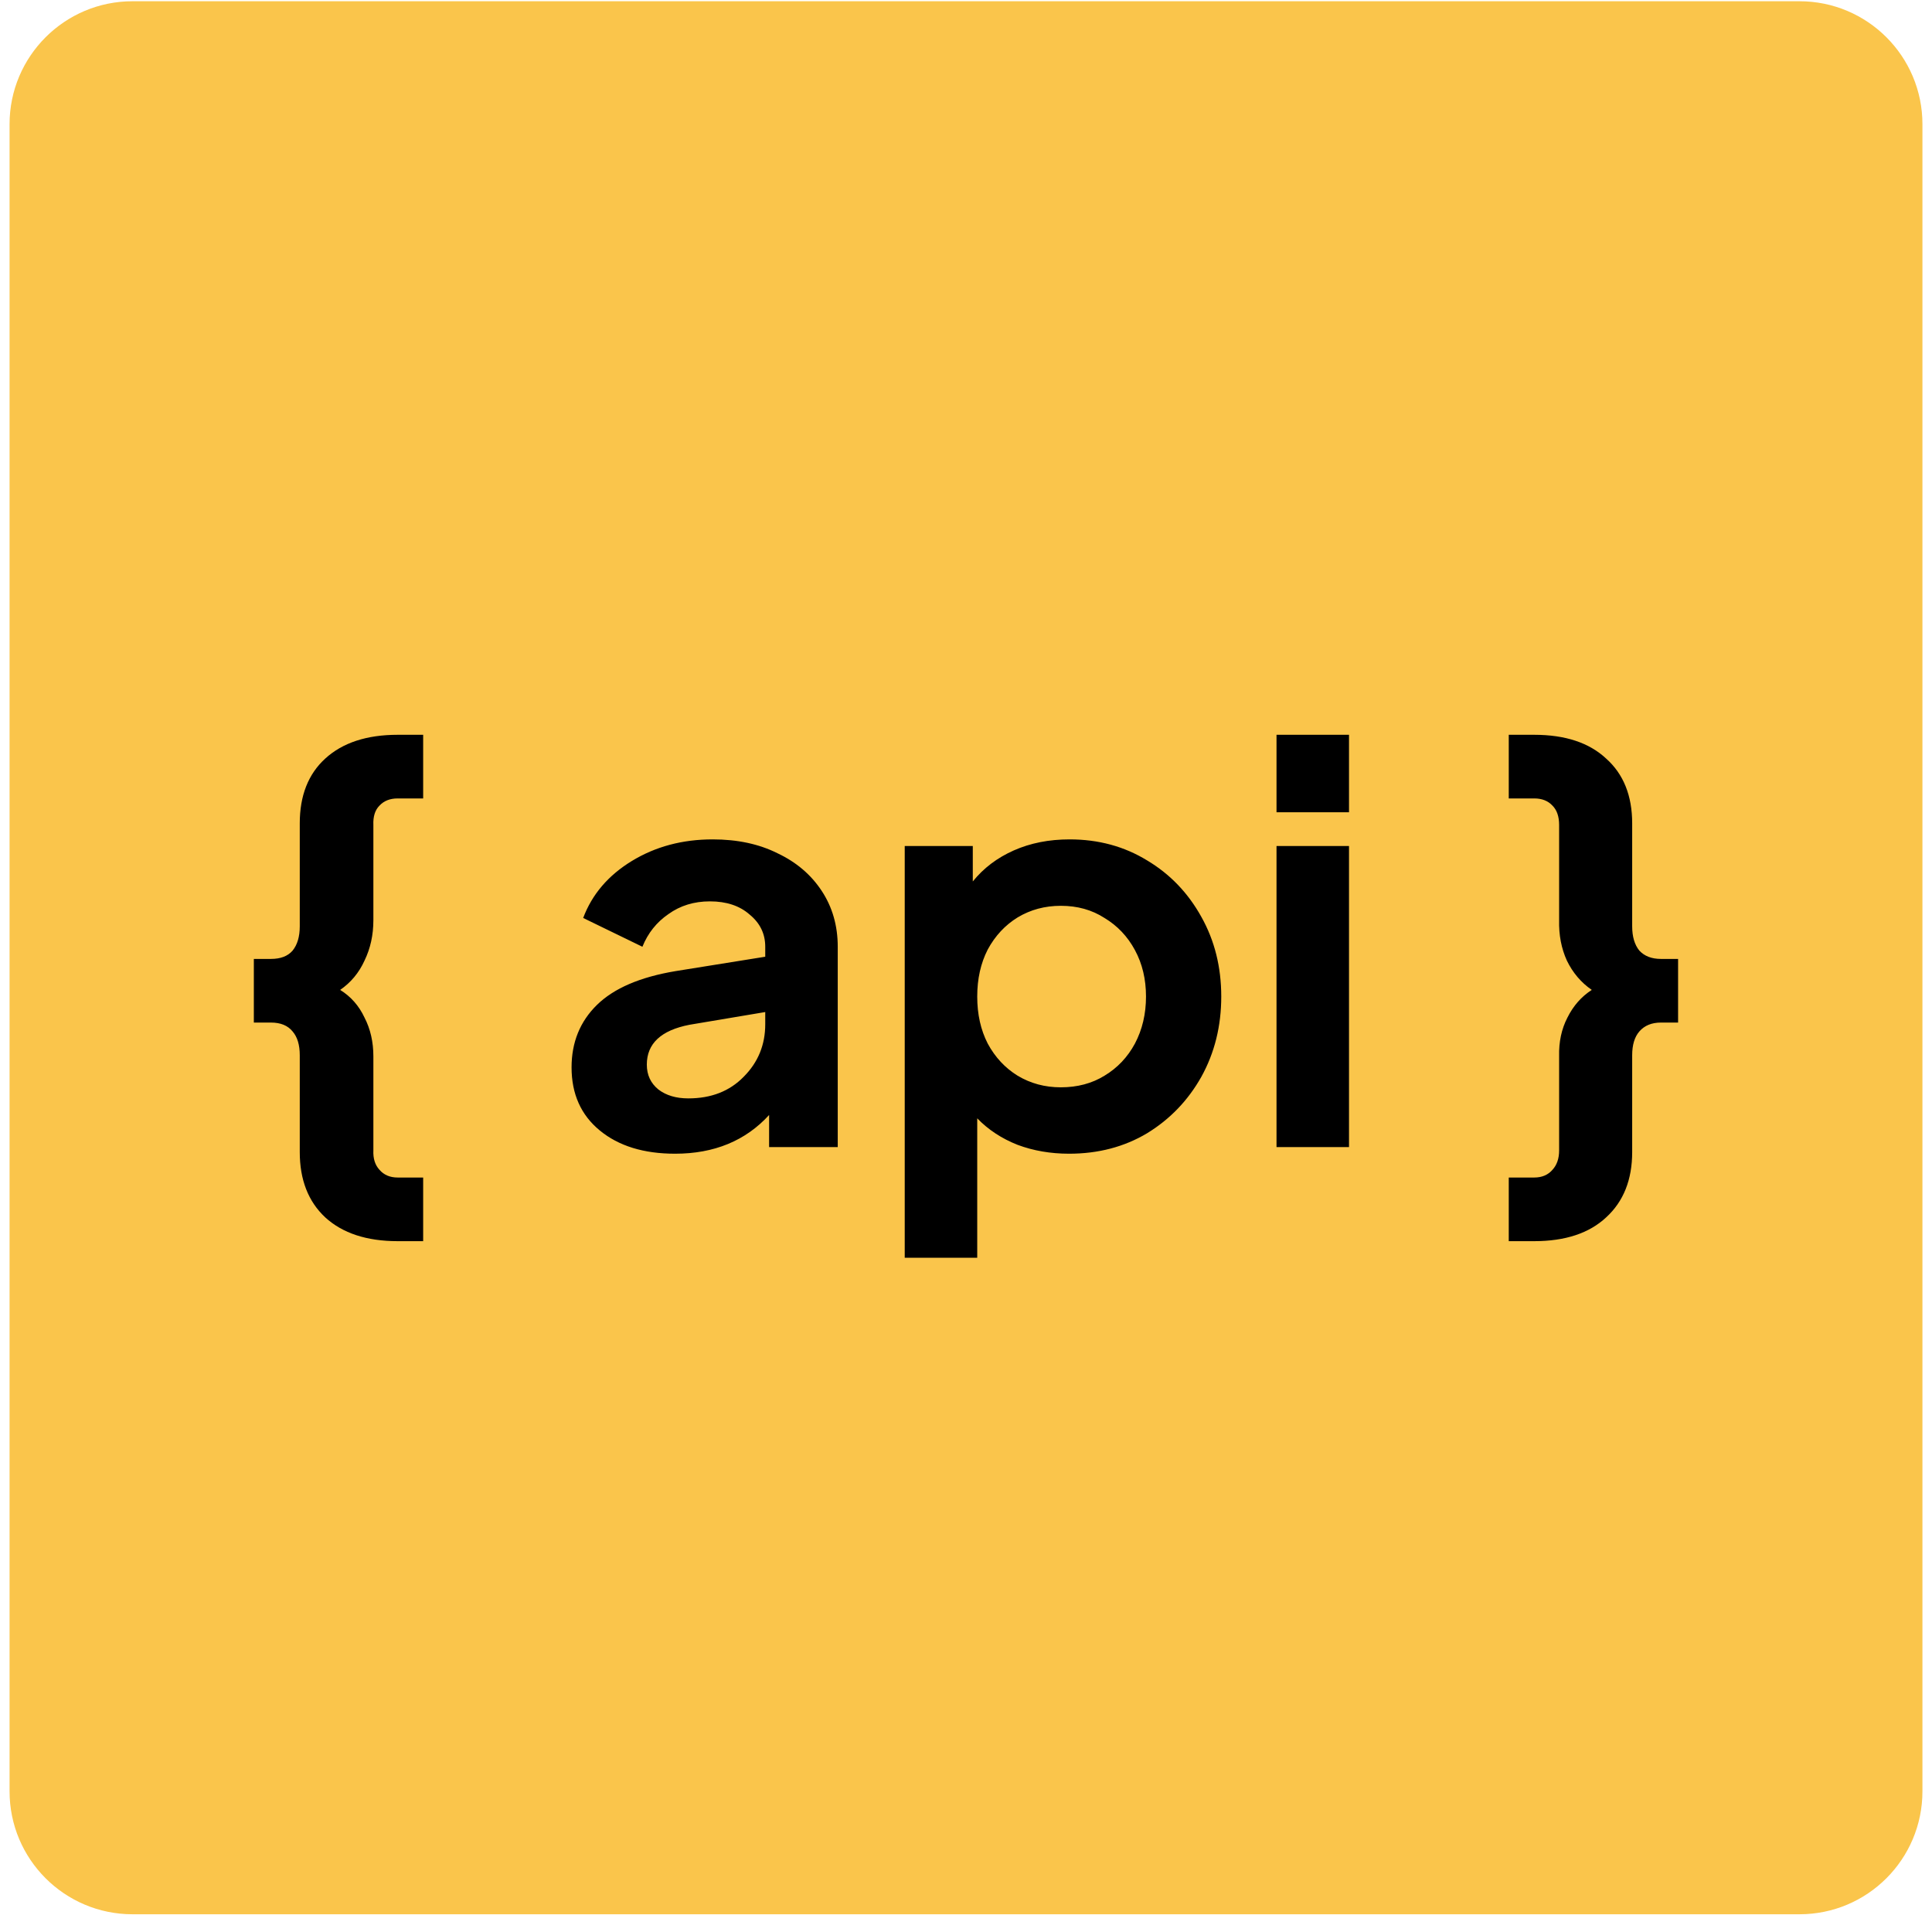
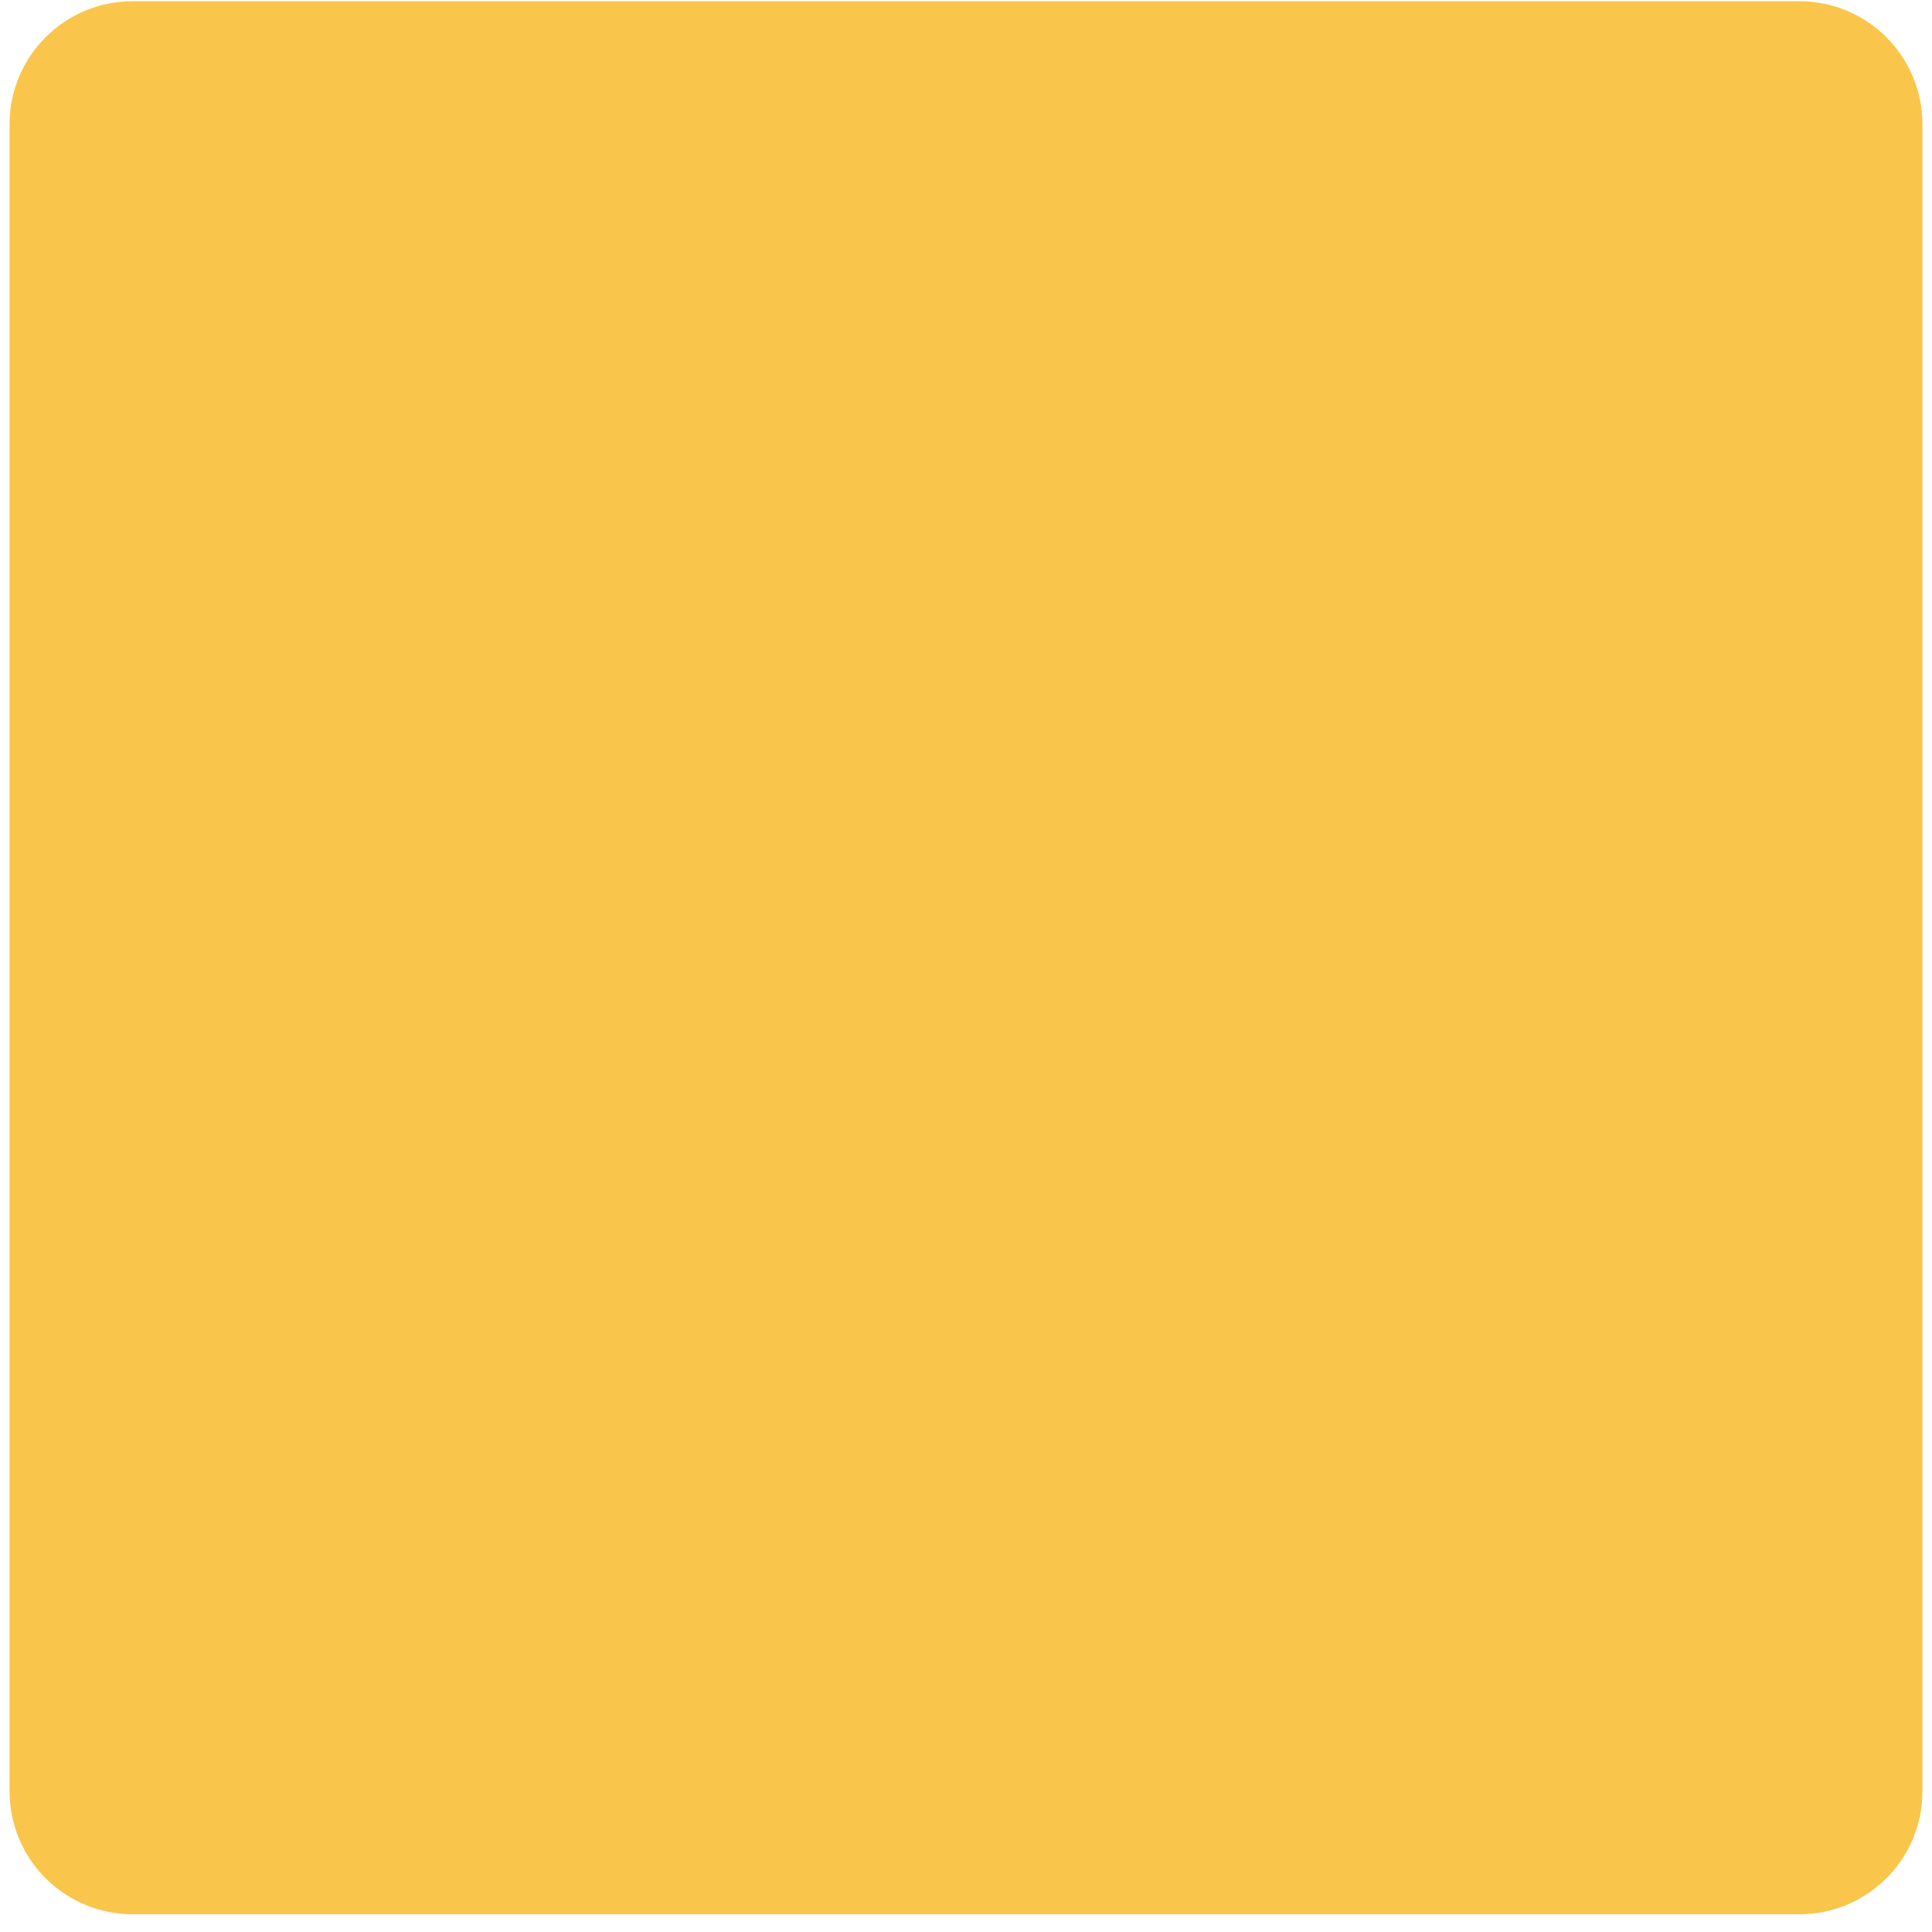
<svg xmlns="http://www.w3.org/2000/svg" width="101" height="101" viewBox="0 0 101 101" fill="none">
  <path d="M94.071 0.065H6.929C3.378 0.065 0.5 2.944 0.5 6.494V93.644C0.5 97.195 3.378 100.073 6.929 100.073H94.071C97.622 100.073 100.5 97.195 100.5 93.644V6.494C100.5 2.944 97.622 0.065 94.071 0.065Z" fill="#FAC54B" />
-   <path d="M20.792 64.885H22.122V61.558H20.792C20.387 61.558 20.069 61.423 19.837 61.153C19.606 60.902 19.5 60.564 19.519 60.14V55.222C19.519 54.47 19.365 53.795 19.056 53.197C18.767 52.579 18.342 52.097 17.783 51.75C18.342 51.364 18.767 50.854 19.056 50.217C19.365 49.581 19.519 48.877 19.519 48.105V43.129C19.5 42.686 19.606 42.348 19.837 42.117C20.069 41.866 20.387 41.74 20.792 41.74H22.122V38.413H20.792C19.172 38.413 17.908 38.828 17.002 39.657C16.114 40.467 15.671 41.596 15.671 43.043V48.423C15.671 48.964 15.546 49.388 15.295 49.697C15.044 49.986 14.668 50.13 14.166 50.13H13.27V53.457H14.166C14.668 53.457 15.044 53.611 15.295 53.92C15.546 54.209 15.671 54.624 15.671 55.164V60.227C15.671 61.673 16.114 62.811 17.002 63.641C17.908 64.47 19.172 64.885 20.792 64.885ZM35.29 60.313C37.334 60.313 38.973 59.638 40.207 58.289V59.966H43.795V49.494C43.795 48.394 43.515 47.42 42.956 46.572C42.397 45.723 41.625 45.067 40.641 44.604C39.677 44.122 38.548 43.881 37.257 43.881C35.675 43.881 34.267 44.257 33.033 45.009C31.799 45.761 30.95 46.755 30.487 47.989L33.583 49.494C33.872 48.78 34.325 48.211 34.943 47.787C35.56 47.343 36.283 47.121 37.112 47.121C37.98 47.121 38.674 47.353 39.195 47.816C39.735 48.259 40.005 48.819 40.005 49.494V50.015L35.319 50.767C33.467 51.076 32.098 51.663 31.21 52.531C30.323 53.399 29.88 54.489 29.88 55.801C29.88 57.19 30.371 58.289 31.355 59.098C32.339 59.908 33.65 60.313 35.29 60.313ZM33.814 55.656C33.814 54.556 34.557 53.862 36.042 53.573L40.005 52.907V53.544C40.005 54.624 39.629 55.54 38.876 56.293C38.143 57.045 37.18 57.421 35.984 57.421C35.348 57.421 34.827 57.267 34.422 56.958C34.017 56.63 33.814 56.196 33.814 55.656ZM47.297 65.753H51.087V58.463C51.665 59.061 52.369 59.523 53.199 59.85C54.028 60.159 54.925 60.313 55.889 60.313C57.412 60.313 58.772 59.957 59.968 59.243C61.164 58.511 62.109 57.527 62.803 56.293C63.497 55.039 63.844 53.64 63.844 52.097C63.844 50.555 63.497 49.166 62.803 47.931C62.109 46.678 61.164 45.694 59.968 44.98C58.772 44.247 57.422 43.881 55.917 43.881C54.838 43.881 53.864 44.074 52.996 44.459C52.128 44.845 51.415 45.385 50.855 46.08V44.228H47.297V65.753ZM55.456 56.842C54.626 56.842 53.874 56.64 53.199 56.235C52.543 55.83 52.022 55.27 51.636 54.556C51.27 53.843 51.087 53.023 51.087 52.097C51.087 51.172 51.27 50.352 51.636 49.639C52.022 48.925 52.543 48.365 53.199 47.96C53.874 47.555 54.626 47.353 55.456 47.353C56.322 47.353 57.084 47.565 57.74 47.989C58.415 48.394 58.946 48.954 59.331 49.668C59.717 50.381 59.91 51.191 59.91 52.097C59.91 53.004 59.717 53.824 59.331 54.556C58.946 55.27 58.415 55.83 57.74 56.235C57.084 56.64 56.322 56.842 55.456 56.842ZM66.733 42.464H70.523V38.413H66.733V42.464ZM66.733 59.966H70.523V44.228H66.733V59.966ZM78.874 64.885H80.205C81.825 64.885 83.079 64.47 83.966 63.641C84.873 62.811 85.326 61.673 85.326 60.227V55.164C85.326 54.624 85.451 54.209 85.702 53.92C85.971 53.611 86.347 53.457 86.829 53.457H87.726V50.13H86.829C86.347 50.13 85.971 49.986 85.702 49.697C85.451 49.388 85.326 48.964 85.326 48.423V43.043C85.326 41.596 84.873 40.467 83.966 39.657C83.079 38.828 81.825 38.413 80.205 38.413H78.874V41.74H80.205C80.61 41.74 80.928 41.866 81.16 42.117C81.391 42.348 81.507 42.686 81.507 43.129V48.105C81.488 48.877 81.623 49.581 81.912 50.217C82.221 50.854 82.654 51.364 83.214 51.75C82.674 52.097 82.249 52.579 81.941 53.197C81.632 53.795 81.488 54.47 81.507 55.222V60.14C81.507 60.564 81.391 60.902 81.16 61.153C80.928 61.423 80.61 61.558 80.205 61.558H78.874V64.885Z" fill="black" />
</svg>